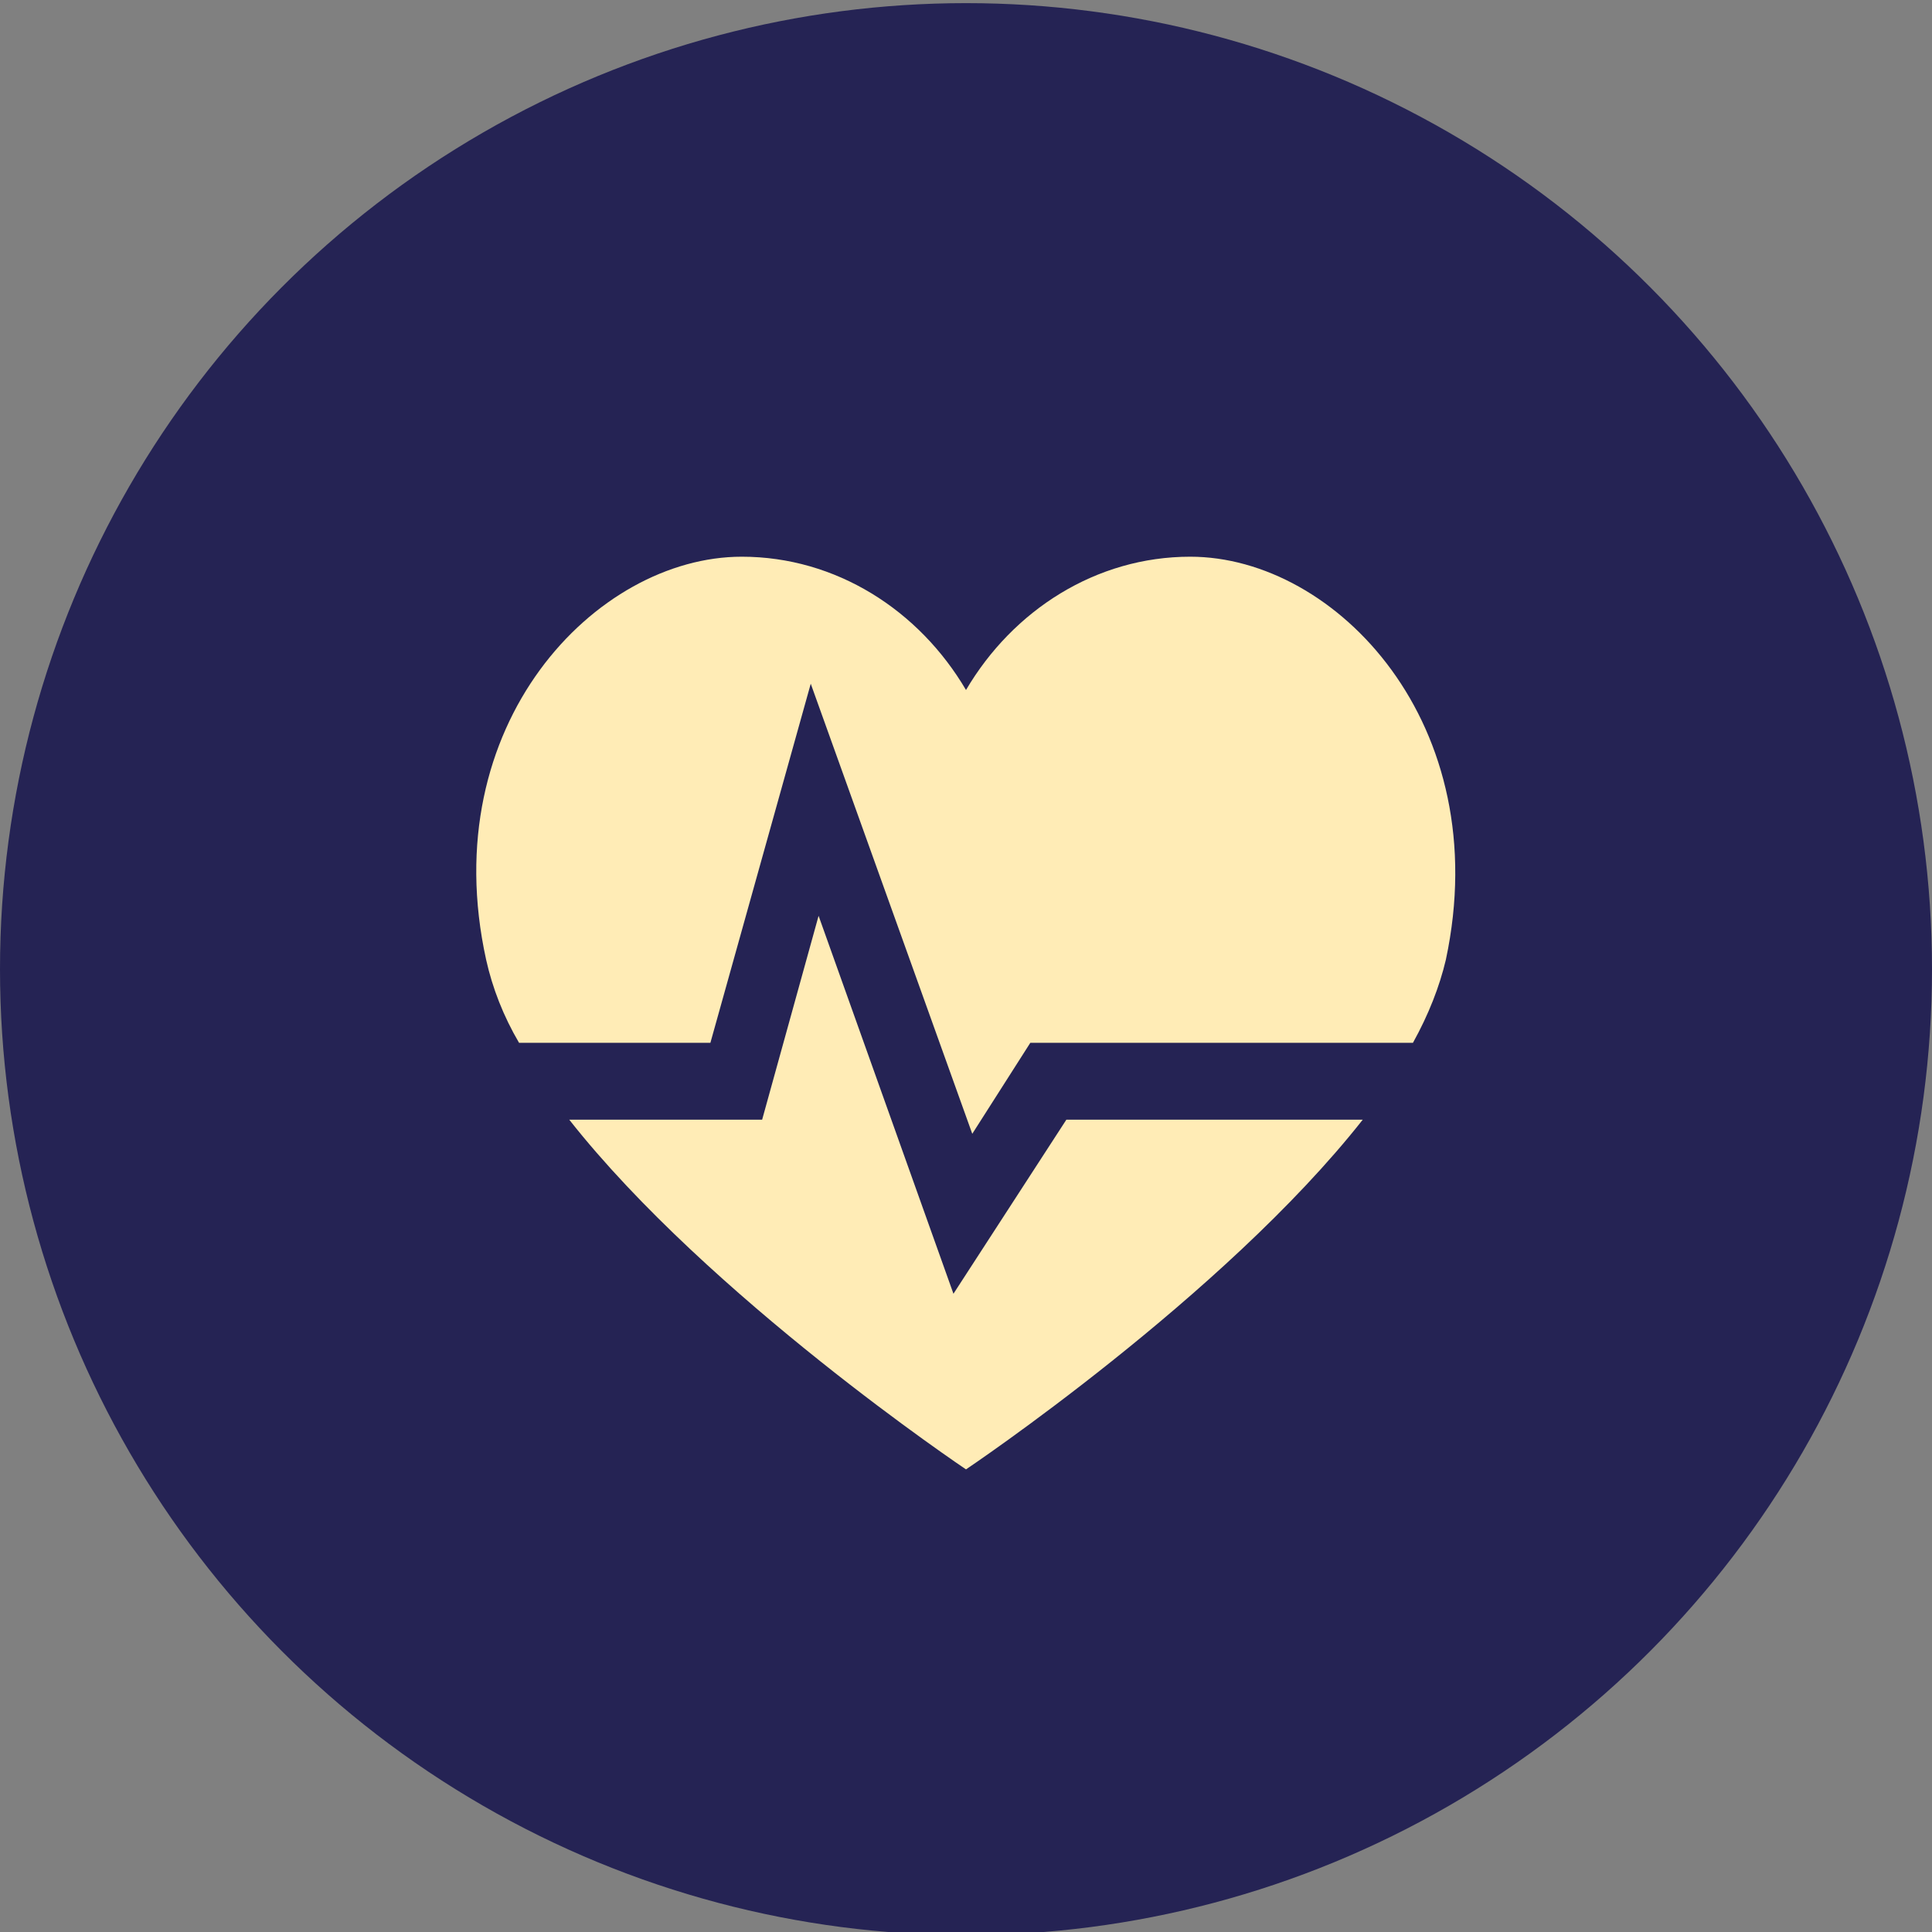
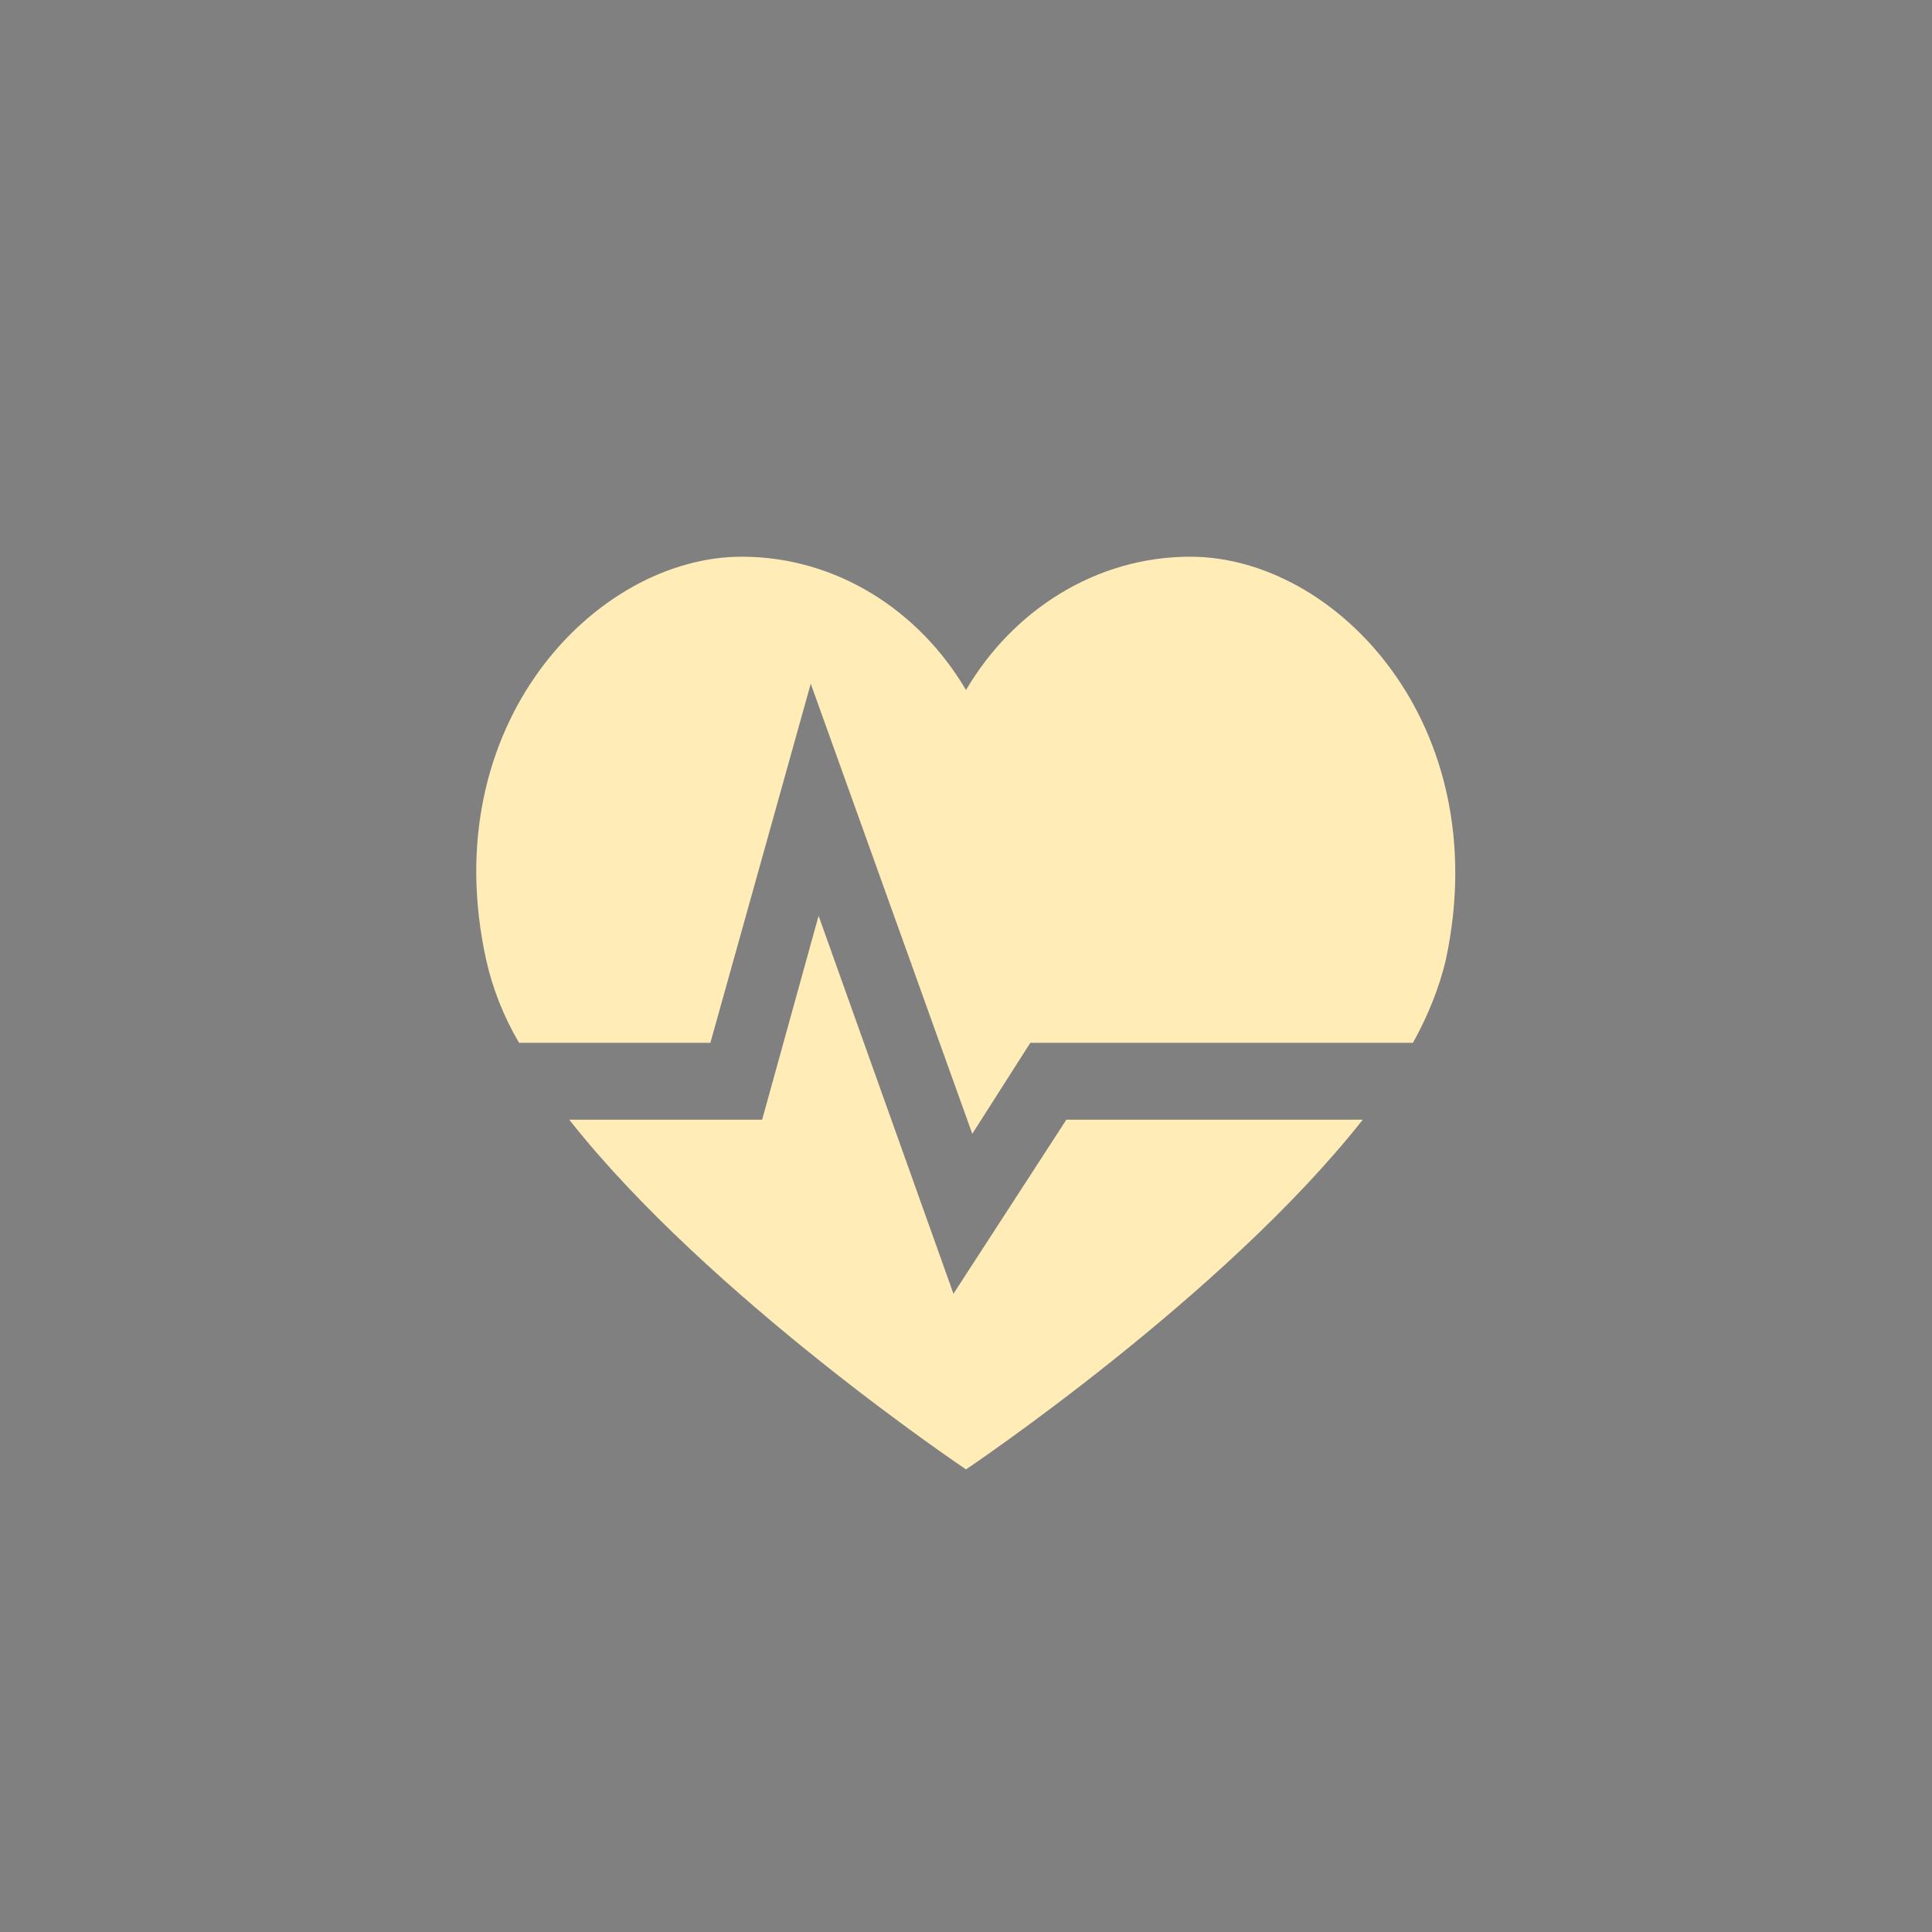
<svg xmlns="http://www.w3.org/2000/svg" version="1.1" id="Layer_1" x="0px" y="0px" viewBox="0 0 123.2 123.2" style="enable-background:new 0 0 123.2 123.2;" xml:space="preserve">
  <rect x="0" y="0" width="123.2" height="123.2" fill="#808080" stroke="none" />
  <style type="text/css">
	.st0{fill:#252354;}
	.st1{display:none;}
	.st2{display:inline;fill:#212059;}
	.st3{display:inline;}
	.st4{fill:#FFEBB5;}
	.st5{display:inline;fill:#FFEBB5;}
	.st6{fill:#FFECB6;}
</style>
-   <circle class="st0" cx="61.6" cy="61.8" r="61.6" />
  <g class="st1">
    <circle class="st2" cx="61.6" cy="61.6" r="61.6" />
    <g class="st3">
      <g>
        <g>
          <g>
            <path class="st4" d="M80.9,54c1.6-3.4,4.6-7.3,7.5-6.1c2.9,1.1,4.6,6.8,2.9,10.3c-1.6,3.4-5.3,5.2-8.2,4.1       C80.2,61.1,79.2,57.4,80.9,54" />
            <path class="st4" d="M70.2,35.5c3.5,0,8.6,5.4,8.6,9.5s-2.8,7.5-6.3,7.5s-6.3-3.4-6.3-7.5S66.7,35.5,70.2,35.5" />
            <path class="st4" d="M53.6,35.5c3.5,0,4.1,5.4,4.1,9.5s-2.8,7.5-6.3,7.5s-6.3-3.4-6.3-7.5S50.1,35.5,53.6,35.5" />
            <path class="st4" d="M34.9,47.9c2.9-1.1,5.8,2.7,7.5,6.1c1.6,3.4,0.6,7.1-2.2,8.2c-2.9,1.1-6.5-0.7-8.2-4.1       C30.3,54.7,32,49,34.9,47.9" />
          </g>
        </g>
-         <path class="st4" d="M77.9,68.5c-2.3-1.4-4-3.4-5.2-5.6c-2-3.7-6.2-6.3-11.1-6.3c-4.6,0-8.6,2.3-10.7,5.6c-1.7,2.7-4,5.1-6.7,7.1     c-4.3,3.2-6.4,7.8-4.9,11.8c2.1,5.6,10.4,8.2,18.6,5.7l0,0c2.4-0.7,5-0.7,7.4,0l0,0c8.1,2.5,16.4,0,18.6-5.7     C85.6,76.6,83,71.7,77.9,68.5z M61.6,81.1c-17.7,0,0-19.6,0-19.6S79.3,81.1,61.6,81.1z" />
      </g>
    </g>
  </g>
  <g class="st1">
    <ellipse class="st2" cx="61.6" cy="61.7" rx="61.5" ry="61.5" />
    <g id="_x30_rCoYN.tif" class="st3">
      <g>
        <path class="st4" d="M49.3,48c-0.3,0.4-0.6,0.9-0.9,1c-0.4,0.1-1,0.1-1.3-0.2c-0.5-0.3-0.9-0.9-1.4-1.3c-2-2-4-4-6-6     c-0.5-0.5-0.7-1-0.3-1.6c0.3-0.3,0.8-0.6,1.3-0.7c0.2,0,0.6,0.2,0.8,0.5c2.4,2.4,4.8,4.8,7.2,7.2C48.8,47.1,49,47.5,49.3,48z" />
        <path class="st4" d="M84.2,83c-0.3,0.4-0.5,0.9-0.9,1s-1,0.1-1.3-0.2c-0.5-0.3-0.8-0.8-1.2-1.2c-2.1-2.1-4.1-4.1-6.2-6.2     c-0.7-0.8-0.7-1.7,0.2-2.2c0.6-0.3,1.1-0.2,1.5,0.2c2.5,2.5,5,5,7.4,7.5C83.9,82.2,84,82.6,84.2,83z" />
        <path class="st4" d="M50.3,40.6c0-1.1,0-2.3,0-3.4c0-0.9,0.5-1.4,1.2-1.4c0.8,0,1.2,0.5,1.3,1.4c0,2.3,0,4.5,0,6.8     c0,0.9-0.5,1.4-1.3,1.4s-1.2-0.5-1.2-1.4C50.3,42.9,50.3,41.8,50.3,40.6L50.3,40.6z" />
        <path class="st4" d="M40.6,50.4c1.1,0,2.2,0,3.4,0c0.9,0,1.4,0.5,1.4,1.2c0,0.8-0.5,1.3-1.4,1.3c-2.3,0-4.5,0-6.8,0     c-0.9,0-1.4-0.5-1.4-1.2c0-0.8,0.5-1.2,1.4-1.3C38.3,50.4,39.4,50.4,40.6,50.4L40.6,50.4z" />
        <path class="st4" d="M82.6,70.4c1.1,0,2.3,0,3.4,0c0.8,0,1.4,0.5,1.3,1.3c0,0.7-0.5,1.2-1.3,1.2c-2.3,0-4.6,0-6.9,0     c-0.8,0-1.3-0.5-1.3-1.2s0.5-1.2,1.3-1.3C80.3,70.4,81.4,70.4,82.6,70.4z" />
-         <path class="st4" d="M70.3,82.7c0-1.1,0-2.3,0-3.4c0-0.8,0.5-1.4,1.3-1.3c0.7,0,1.2,0.5,1.2,1.3c0,2.3,0,4.6,0,6.9     c0,0.8-0.5,1.3-1.2,1.3s-1.2-0.5-1.3-1.3C70.3,85,70.3,83.9,70.3,82.7z" />
      </g>
    </g>
    <path class="st5" d="M66.4,73.9c-0.5-3.3-2.4-5.5-5.5-6.7c-1.5-0.5-3-0.5-4.5-0.3c0-0.1,0-0.2,0-0.3c1.1-6.2-4.7-11.4-10.7-9.5   c-4.4,1.4-7.2,6.4-6.1,11.2c0.3,1.5,1.1,2.9,1.6,4.3c0.1,0-7.2,7.4-10.8,11l10,8.6c3.2-3.2,10-10.2,10.2-10.5   c0.3,0.3,0.5,0.4,0.6,0.4c3.5,2.4,7.9,2.5,11.4,0.1C65.5,80.3,66.9,77.4,66.4,73.9z" />
    <path class="st5" d="M52.1,50.9c0.5,3.7,2.7,6.3,6.3,7.6c1.7,0.6,3.4,0.6,5.2,0.4c0,0.2,0,0.2,0,0.3c-1.3,7.1,5.3,12.9,12.2,10.8   c5-1.5,8.2-7.3,7-12.7c-0.4-1.7-1.2-3.3-1.9-4.9c-0.1,0,8.2-8.4,12.3-12.5l-11.4-9.8C78.1,33.8,70.3,41.7,70.1,42   c-0.4-0.3-0.5-0.4-0.7-0.5c-4-2.7-8.9-2.8-12.9-0.1C53.2,43.7,51.6,46.9,52.1,50.9z" />
  </g>
  <path class="st6" d="M75.9,35.5c-6,0-11.3,3.4-14.3,8.5c-3-5.1-8.3-8.5-14.3-8.5C38,35.5,27.7,46.2,31,61.2c0.4,1.8,1.1,3.6,2.1,5.3  h12.2l6.4-22.9L62,72.3l3.7-5.8h24.4c1-1.8,1.7-3.6,2.1-5.3C95.4,46.2,85.2,35.5,75.9,35.5 M60.8,82.5l-8.6-24.1l-3.6,13H36.3  c8.9,11.3,25.3,22.3,25.3,22.3s16.4-11,25.3-22.3H68L60.8,82.5z" />
</svg>